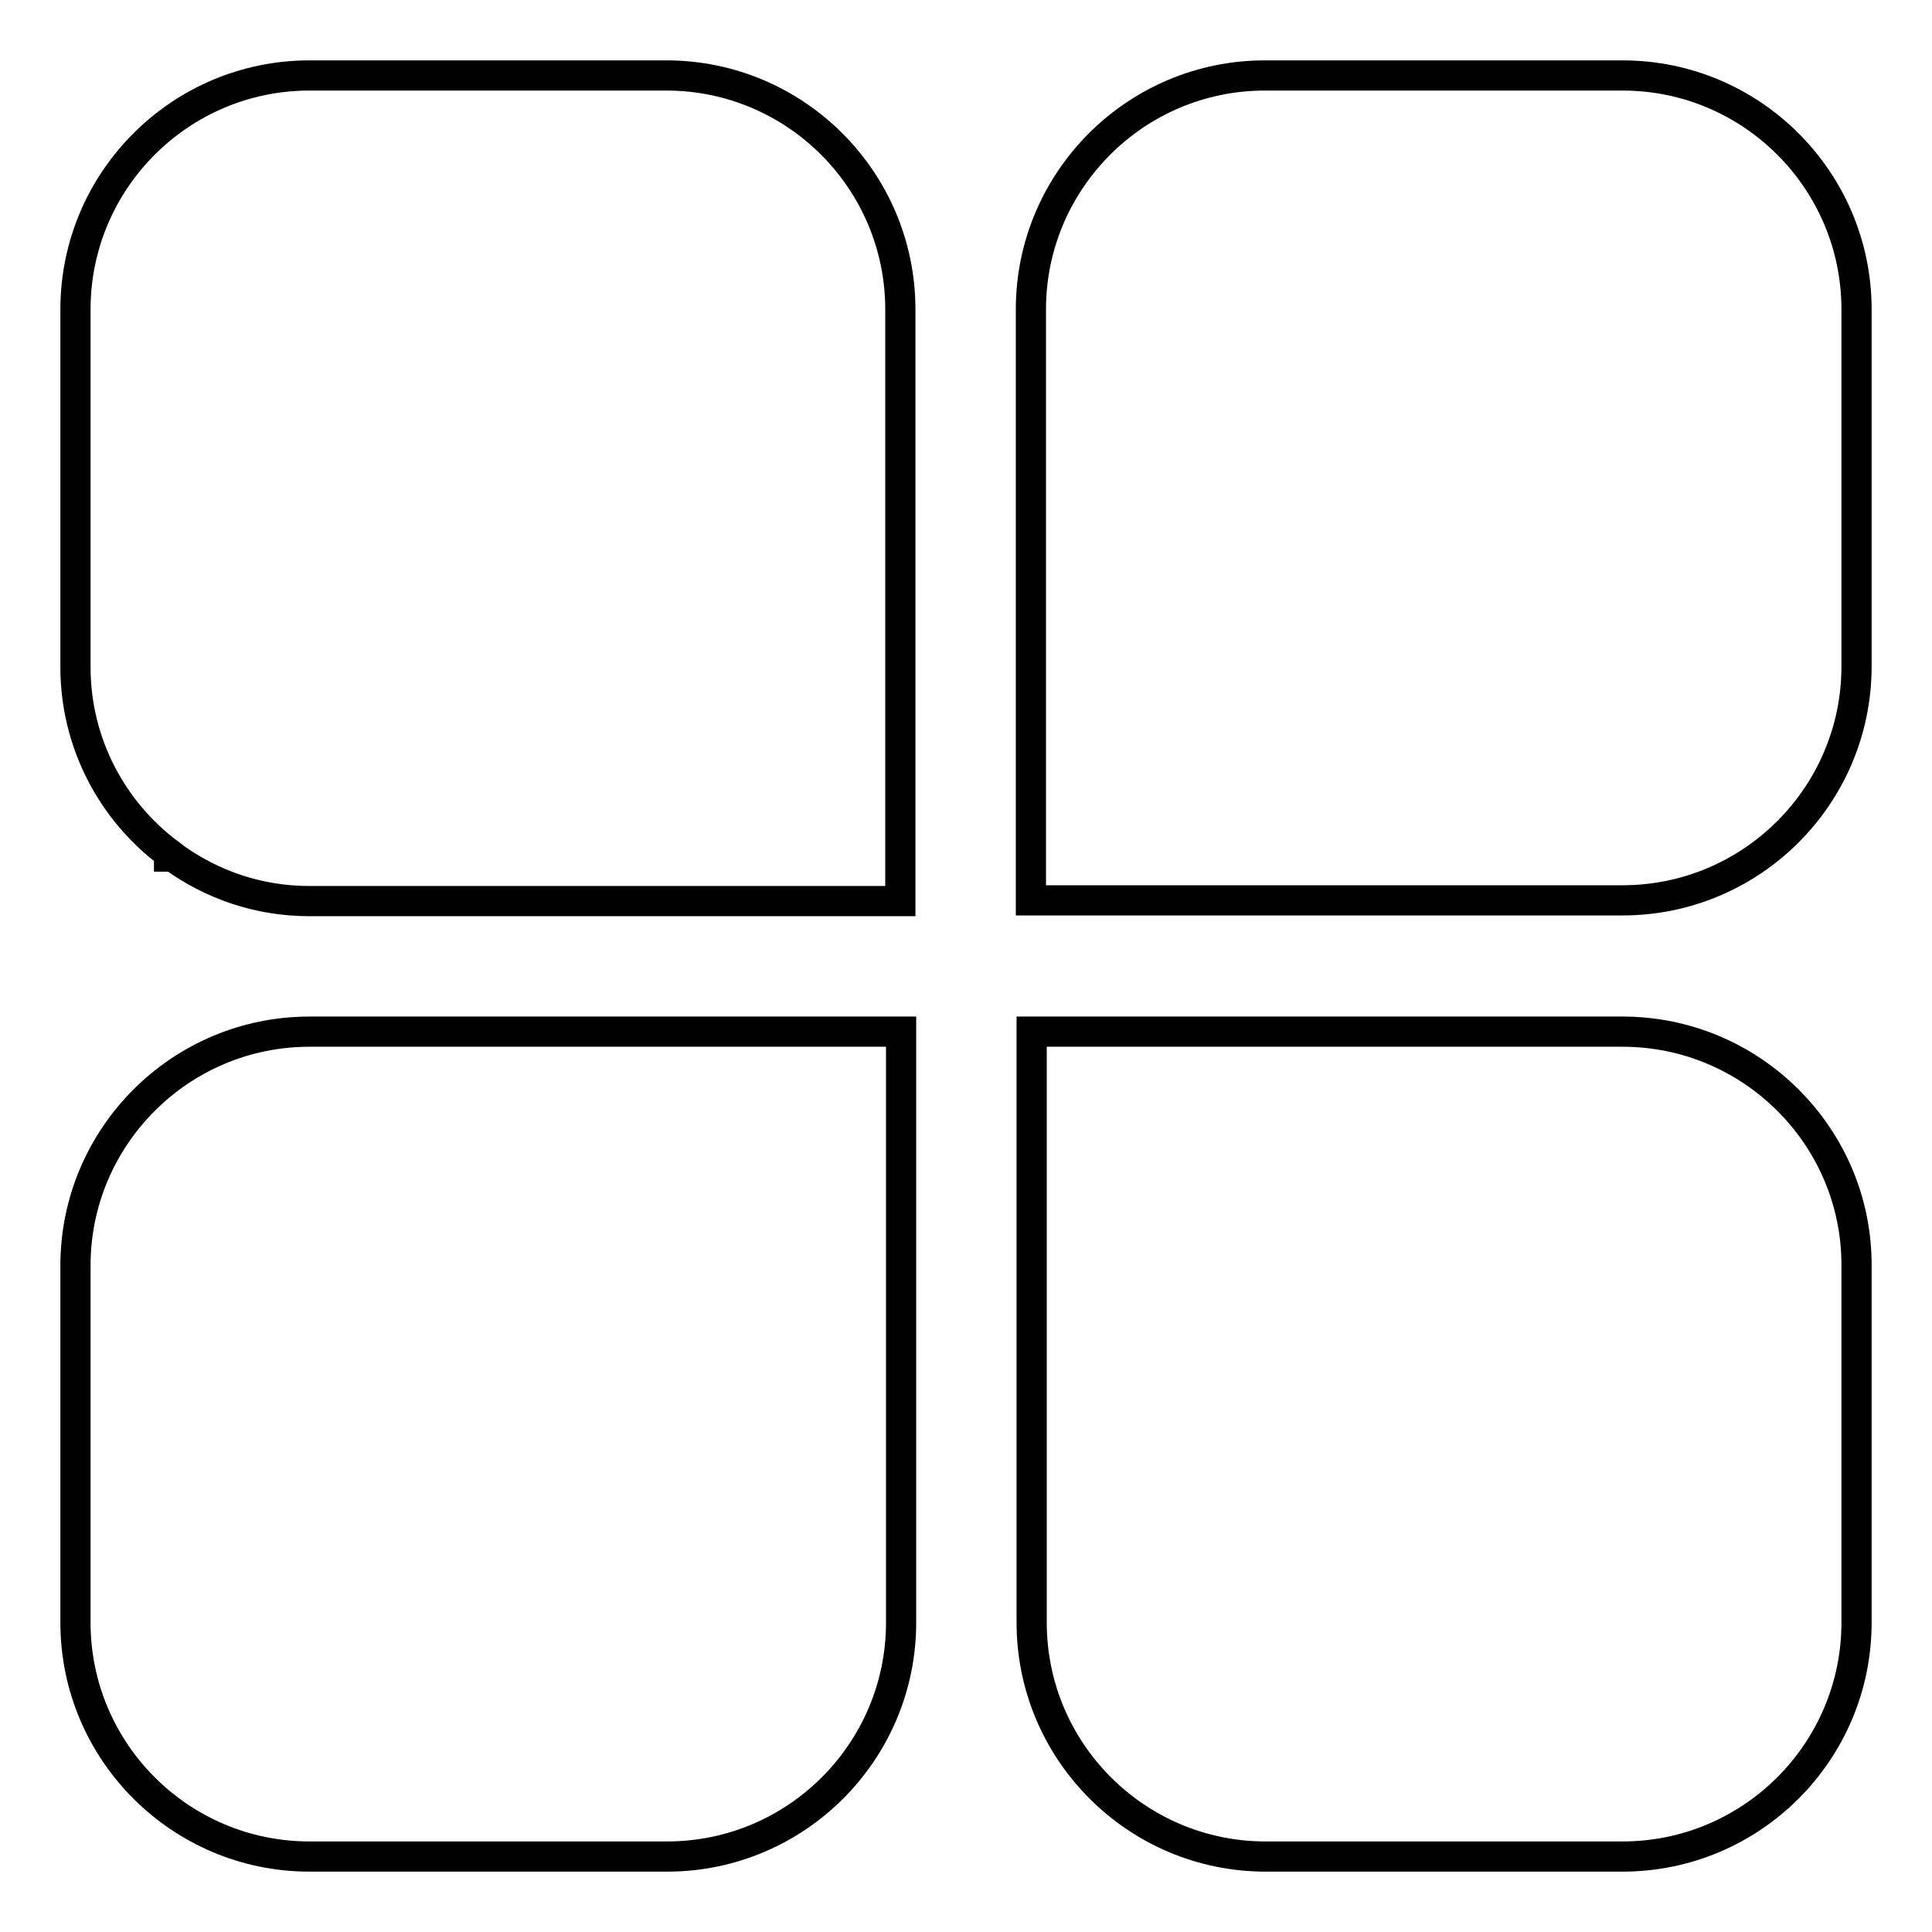
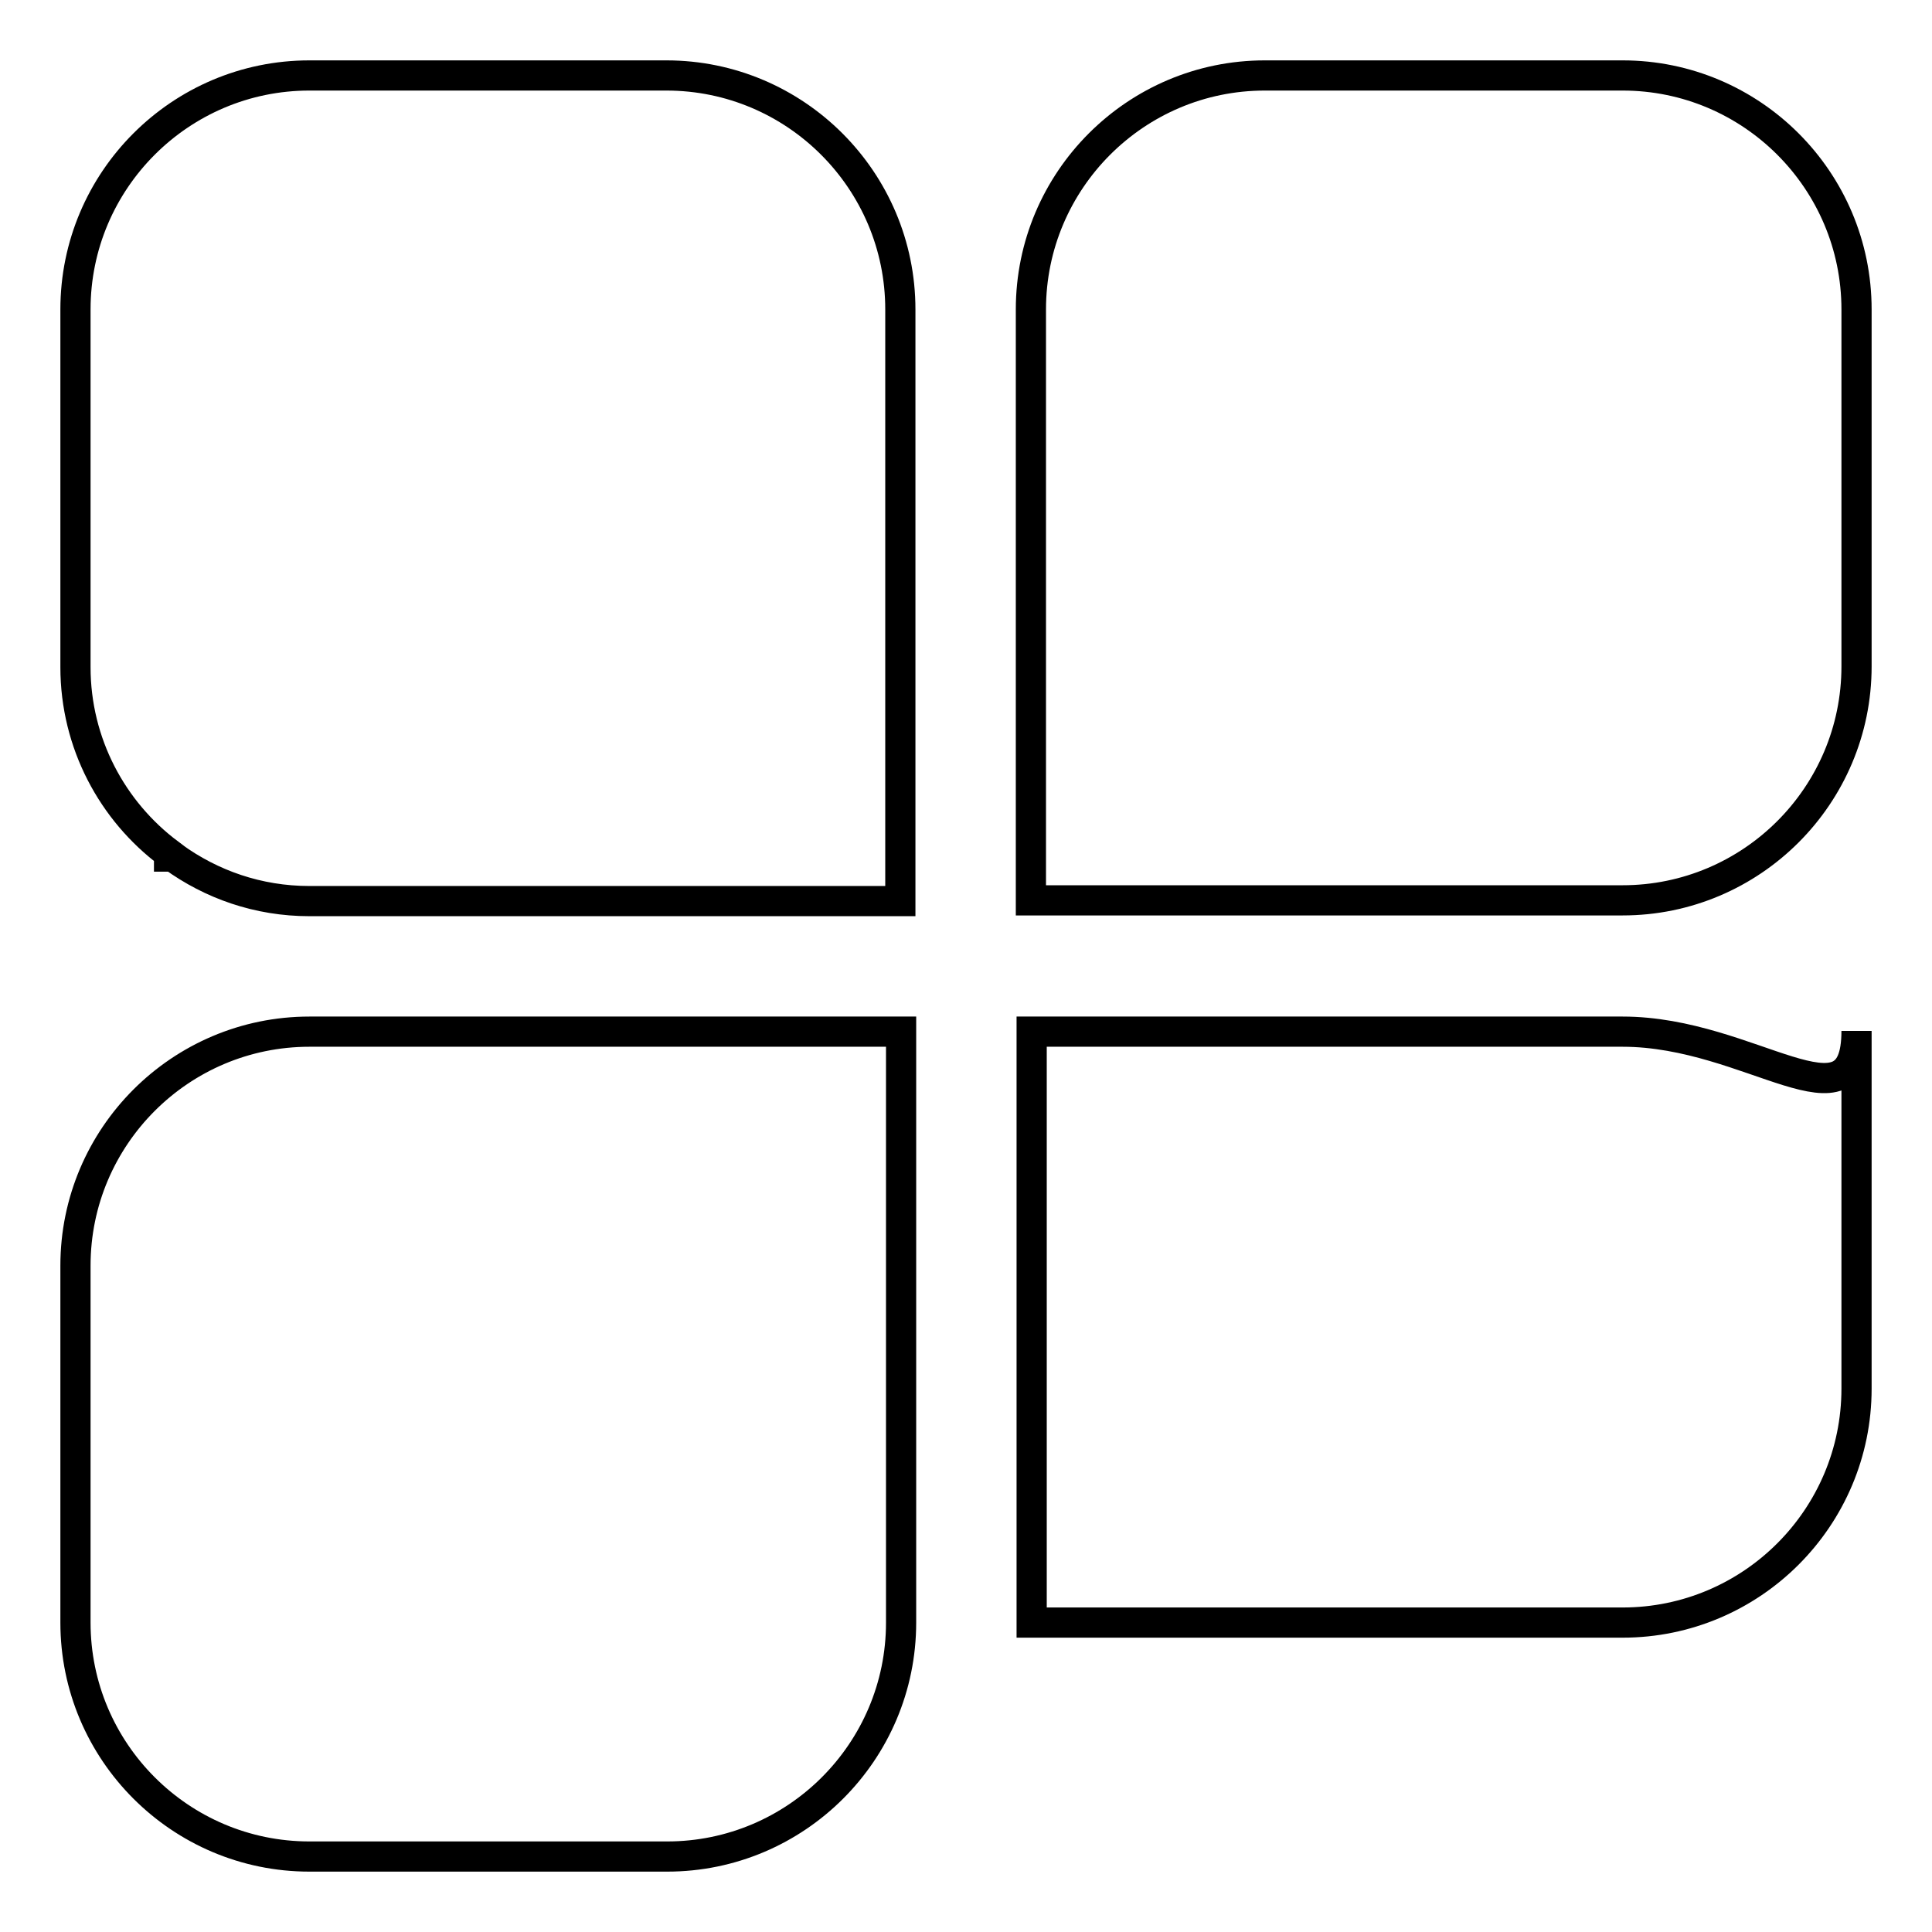
<svg xmlns="http://www.w3.org/2000/svg" version="1.1" x="0px" y="0px" viewBox="0 0 256 256" enable-background="new 0 0 256 256" xml:space="preserve">
  <g>
-     <path stroke-width="4" fill-opacity="0" stroke="#000000" d="M88.3,10H41c-17.1,0-31,13.9-31,31v47.4c0,10.1,4.9,19.1,12.4,24.7v0.4h0.5c5.1,3.7,11.3,5.9,18.1,5.9h78.3 V41C119.3,23.9,105.4,10,88.3,10z M10,167.7V215c0,17.1,13.9,31,31,31h47.4c17.1,0,31-13.9,31-31v-78.3H41 C23.9,136.7,10,150.6,10,167.7z M215,10h-47.4c-17.1,0-31,13.9-31,31v78.3H215c17.1,0,31-13.9,31-31V41C246,23.9,232.1,10,215,10z  M215,136.7h-78.3V215c0,17.1,13.9,31,31,31H215c17.1,0,31-13.9,31-31v-47.4C246,150.6,232.1,136.7,215,136.7L215,136.7z" />
+     <path stroke-width="4" fill-opacity="0" stroke="#000000" d="M88.3,10H41c-17.1,0-31,13.9-31,31v47.4c0,10.1,4.9,19.1,12.4,24.7v0.4h0.5c5.1,3.7,11.3,5.9,18.1,5.9h78.3 V41C119.3,23.9,105.4,10,88.3,10z M10,167.7V215c0,17.1,13.9,31,31,31h47.4c17.1,0,31-13.9,31-31v-78.3H41 C23.9,136.7,10,150.6,10,167.7z M215,10h-47.4c-17.1,0-31,13.9-31,31v78.3H215c17.1,0,31-13.9,31-31V41C246,23.9,232.1,10,215,10z  M215,136.7h-78.3V215H215c17.1,0,31-13.9,31-31v-47.4C246,150.6,232.1,136.7,215,136.7L215,136.7z" />
  </g>
</svg>